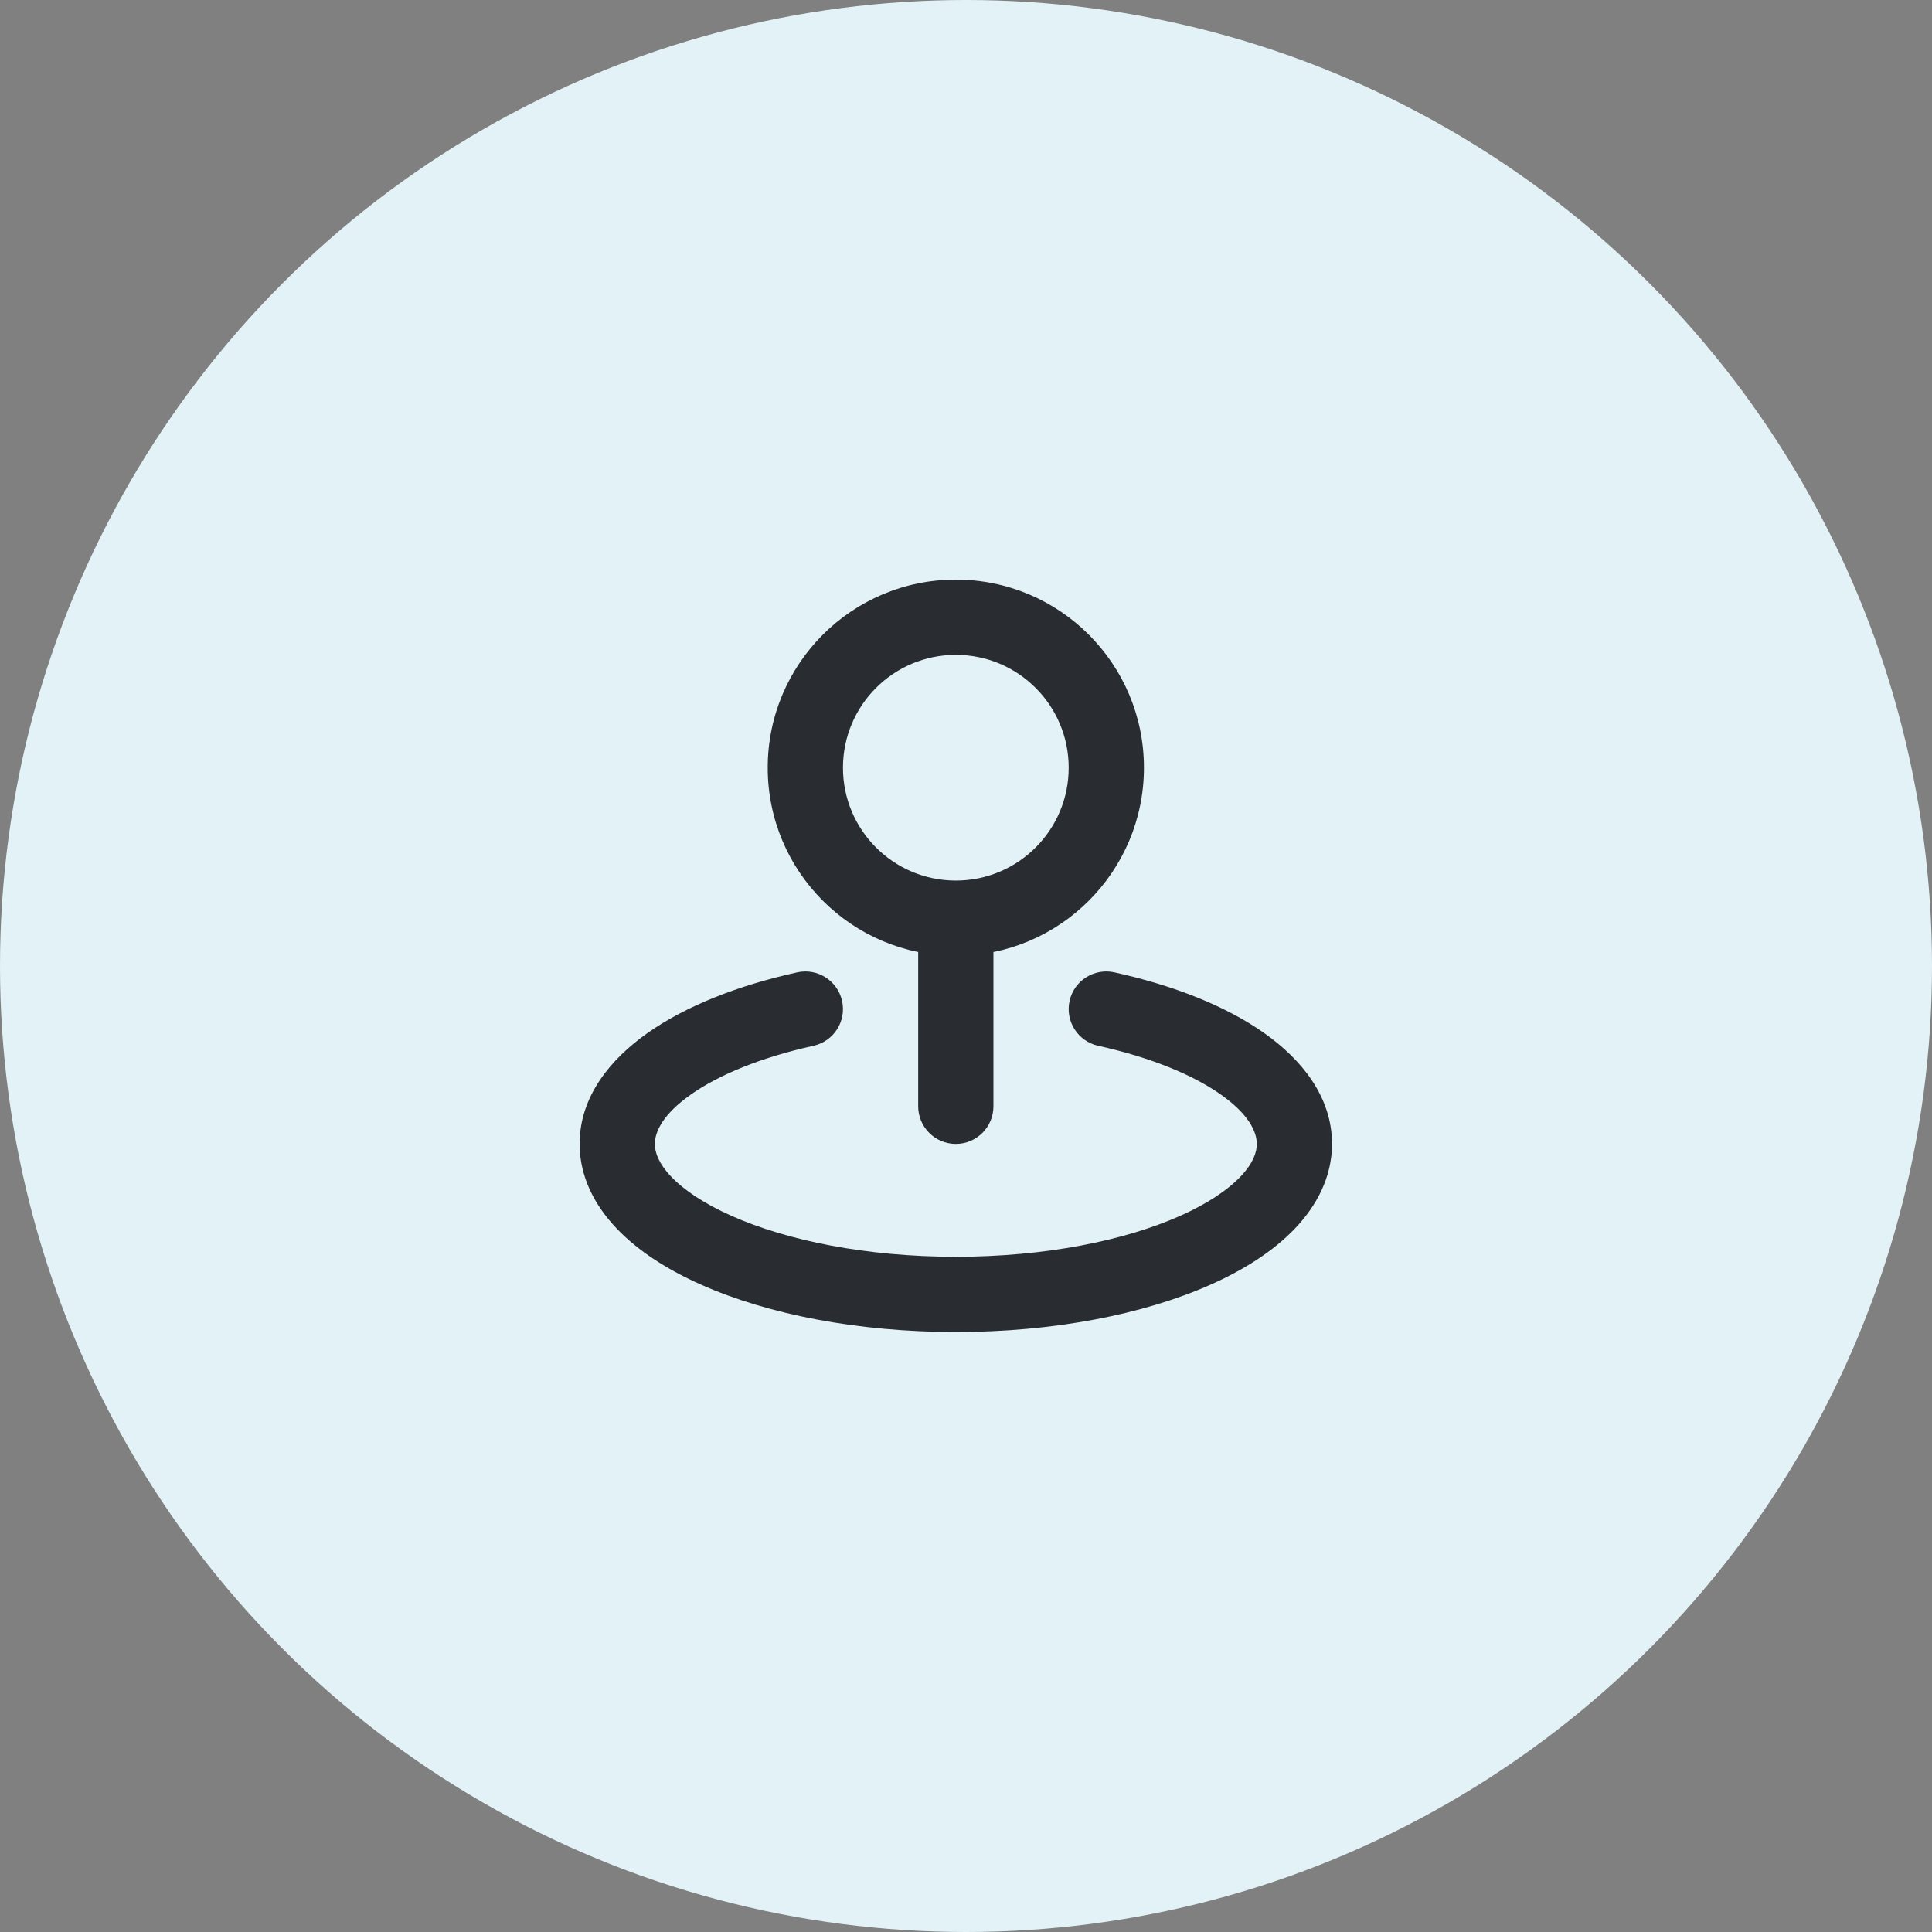
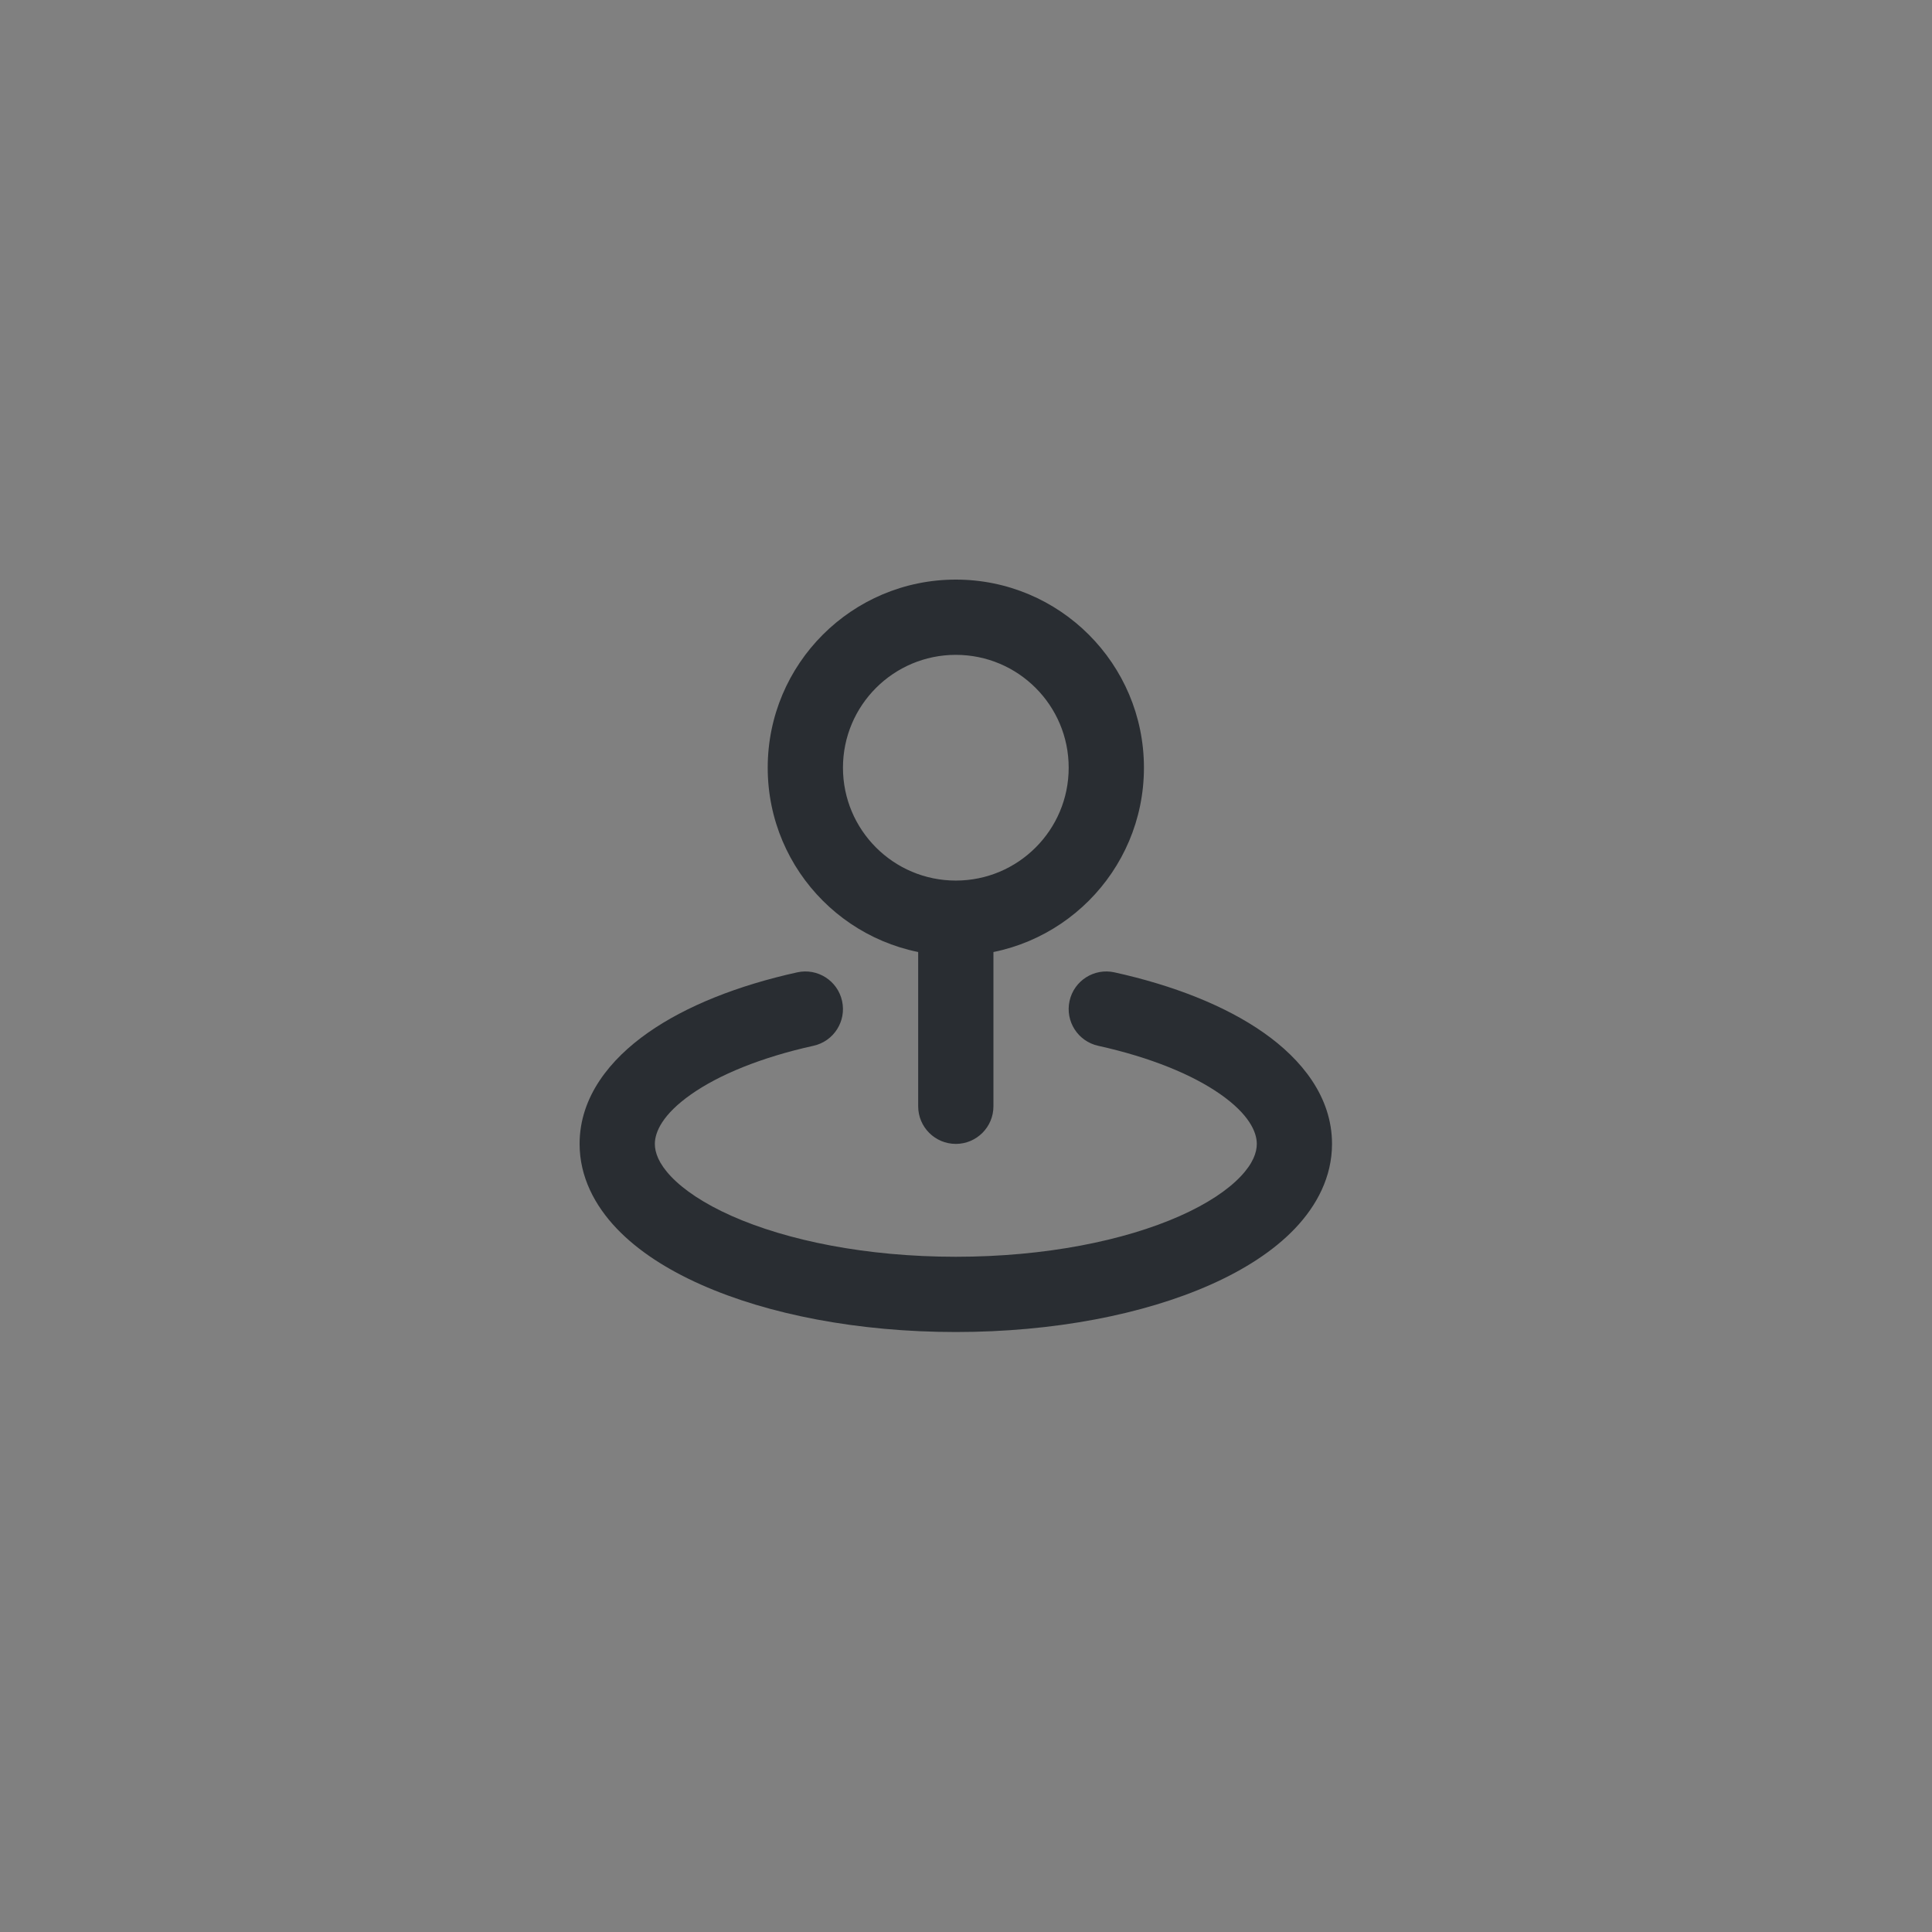
<svg xmlns="http://www.w3.org/2000/svg" width="60" height="60" viewBox="0 0 60 60" fill="none">
  <rect x="0" y="0" width="60" height="60" fill="#808080" stroke="none" />
-   <circle cx="30" cy="30" r="30" fill="#E2F2F7" />
  <path d="M28.515 34.357C28.515 35.002 29.039 35.525 29.684 35.525C30.329 35.525 30.852 35.002 30.852 34.357H28.515ZM25.262 32.478C25.893 32.339 26.291 31.716 26.151 31.085C26.012 30.455 25.389 30.058 24.759 30.197L25.262 32.478ZM34.609 30.197C33.979 30.058 33.355 30.455 33.216 31.085C33.077 31.716 33.475 32.339 34.105 32.478L34.609 30.197ZM33.189 23.842C33.189 25.777 31.62 27.347 29.684 27.347V29.683C32.91 29.683 35.526 27.068 35.526 23.842H33.189ZM29.684 27.347C27.748 27.347 26.179 25.777 26.179 23.842H23.842C23.842 27.068 26.458 29.683 29.684 29.683V27.347ZM26.179 23.842C26.179 21.906 27.748 20.337 29.684 20.337V18C26.458 18 23.842 20.615 23.842 23.842H26.179ZM29.684 20.337C31.62 20.337 33.189 21.906 33.189 23.842H35.526C35.526 20.615 32.91 18 29.684 18V20.337ZM28.515 28.515V34.357H30.852V28.515H28.515ZM39.031 35.525C39.031 35.79 38.915 36.131 38.526 36.539C38.132 36.953 37.507 37.379 36.645 37.762C34.923 38.527 32.463 39.03 29.684 39.03V41.367C32.712 41.367 35.509 40.824 37.594 39.897C38.634 39.435 39.549 38.854 40.219 38.15C40.895 37.439 41.367 36.55 41.367 35.525H39.031ZM29.684 39.03C26.905 39.03 24.445 38.527 22.723 37.762C21.861 37.379 21.235 36.953 20.841 36.539C20.453 36.131 20.337 35.79 20.337 35.525H18C18 36.55 18.473 37.439 19.149 38.15C19.819 38.854 20.733 39.435 21.774 39.897C23.858 40.824 26.656 41.367 29.684 41.367V39.03ZM20.337 35.525C20.337 35.154 20.58 34.606 21.463 33.986C22.325 33.38 23.627 32.84 25.262 32.478L24.759 30.197C22.932 30.6 21.313 31.235 20.12 32.074C18.947 32.898 18 34.061 18 35.525H20.337ZM34.105 32.478C35.741 32.84 37.043 33.38 37.905 33.986C38.788 34.606 39.031 35.154 39.031 35.525H41.367C41.367 34.061 40.421 32.898 39.248 32.074C38.055 31.235 36.436 30.6 34.609 30.197L34.105 32.478Z" fill="#292D32" />
</svg>